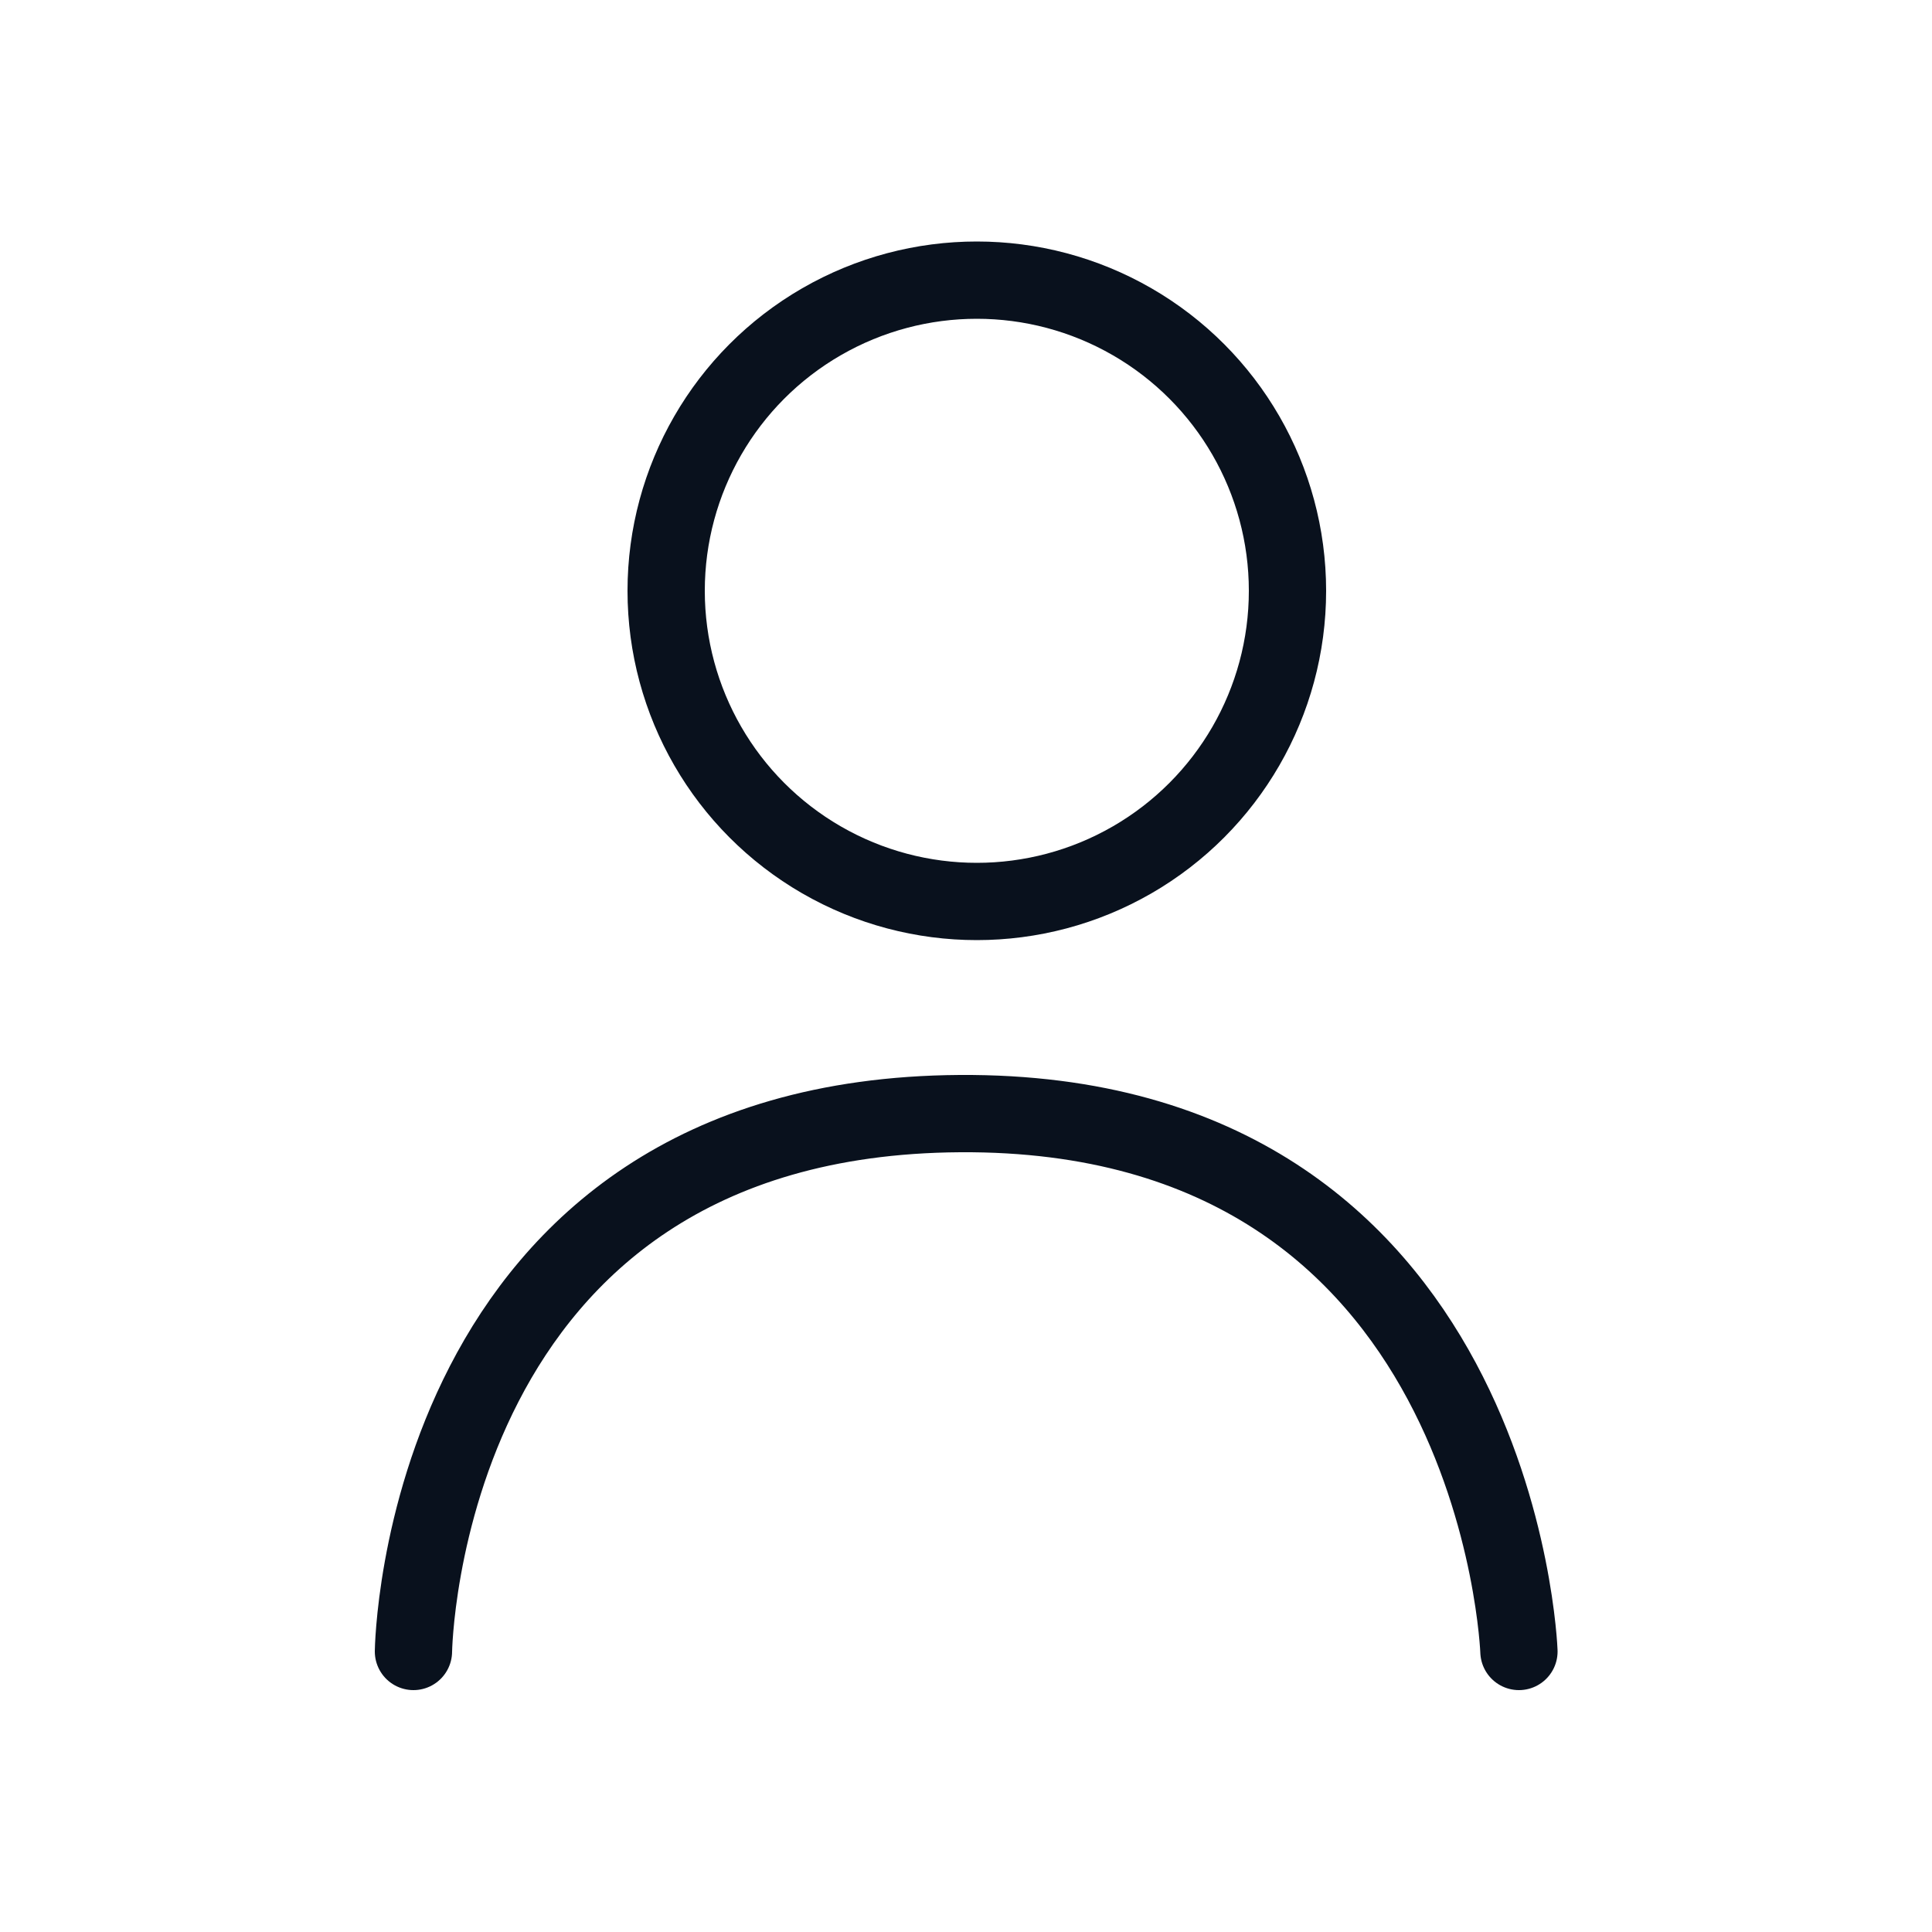
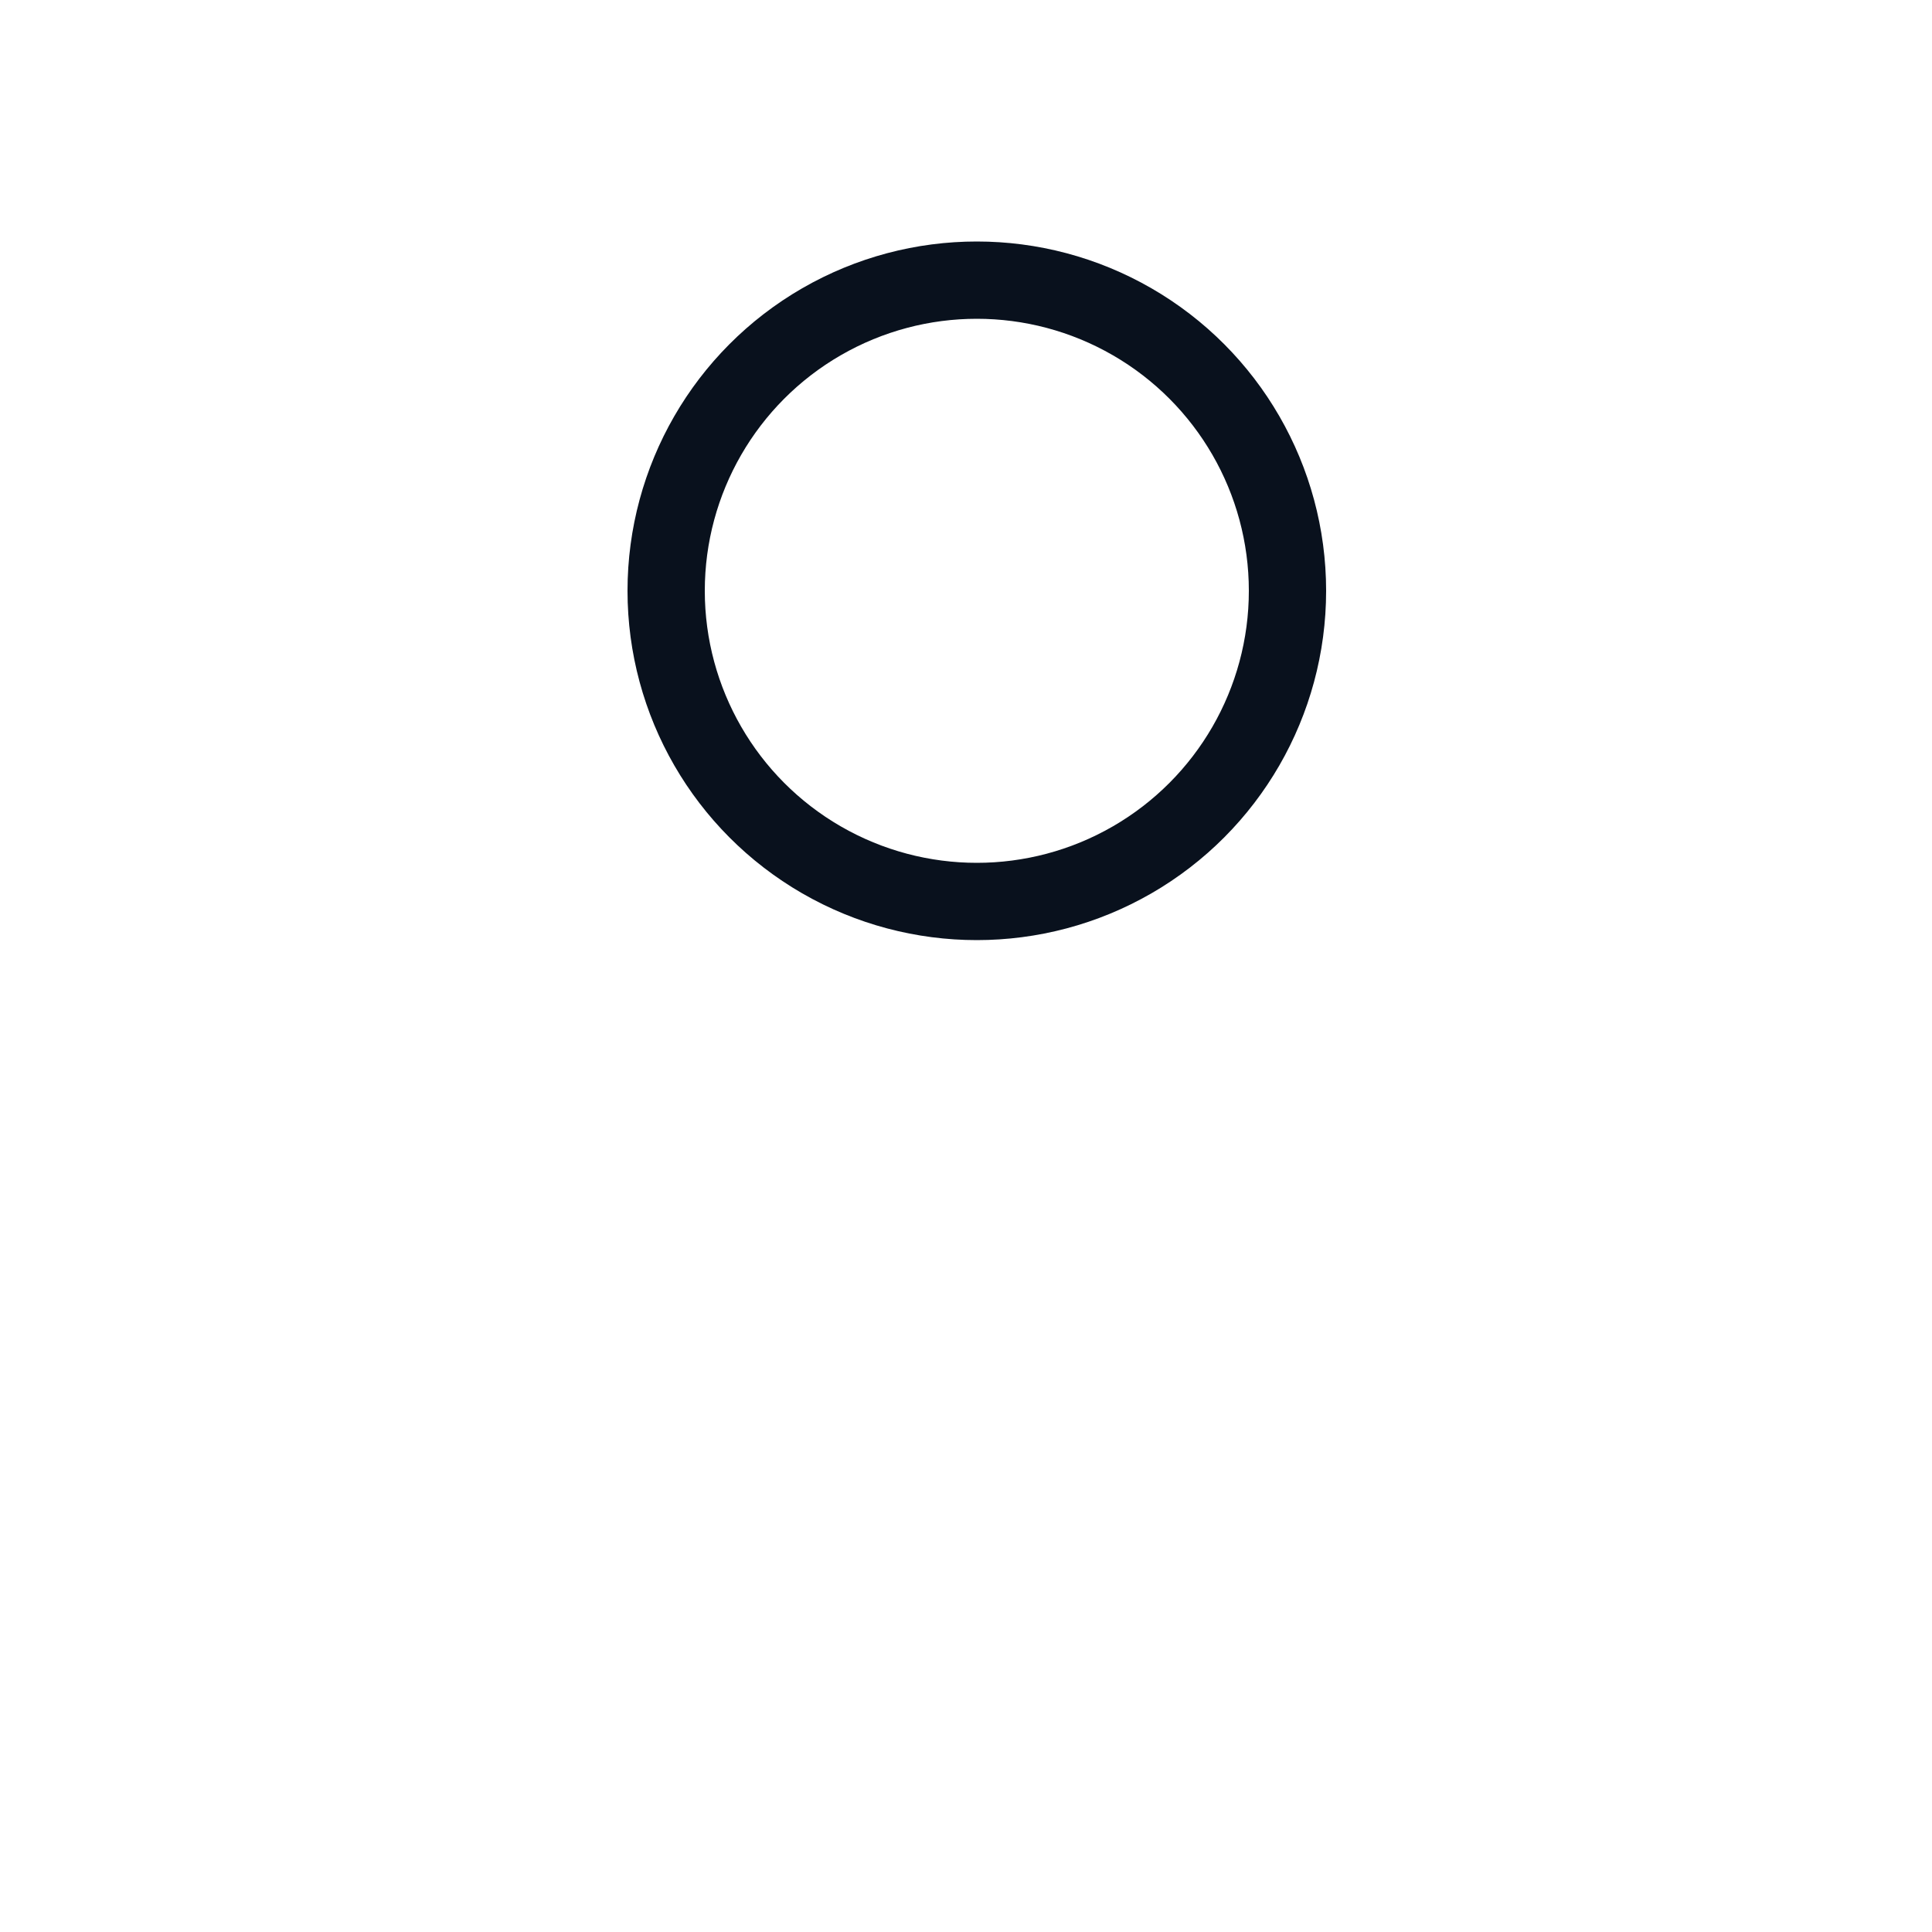
<svg xmlns="http://www.w3.org/2000/svg" id="Ebene_1" data-name="Ebene 1" viewBox="0 0 50 50">
  <defs>
    <style>
      .cls-1 {
        stroke-miterlimit: 10;
      }

      .cls-1, .cls-2 {
        fill: none;
        stroke: #09111d;
        stroke-width: 2px;
      }

      .cls-2 {
        stroke-linecap: round;
        stroke-linejoin: round;
      }
    </style>
  </defs>
  <g id="Ellipse_3-2" data-name="Ellipse 3-2">
    <circle class="cls-1" cx="25.28" cy="15.29" r="8.04" />
  </g>
-   <path id="Pfad_21" data-name="Pfad 21" class="cls-2" d="M10.7,42.74s.17-13.83,14.14-13.92c13.97-.09,14.47,13.92,14.47,13.92" />
</svg>